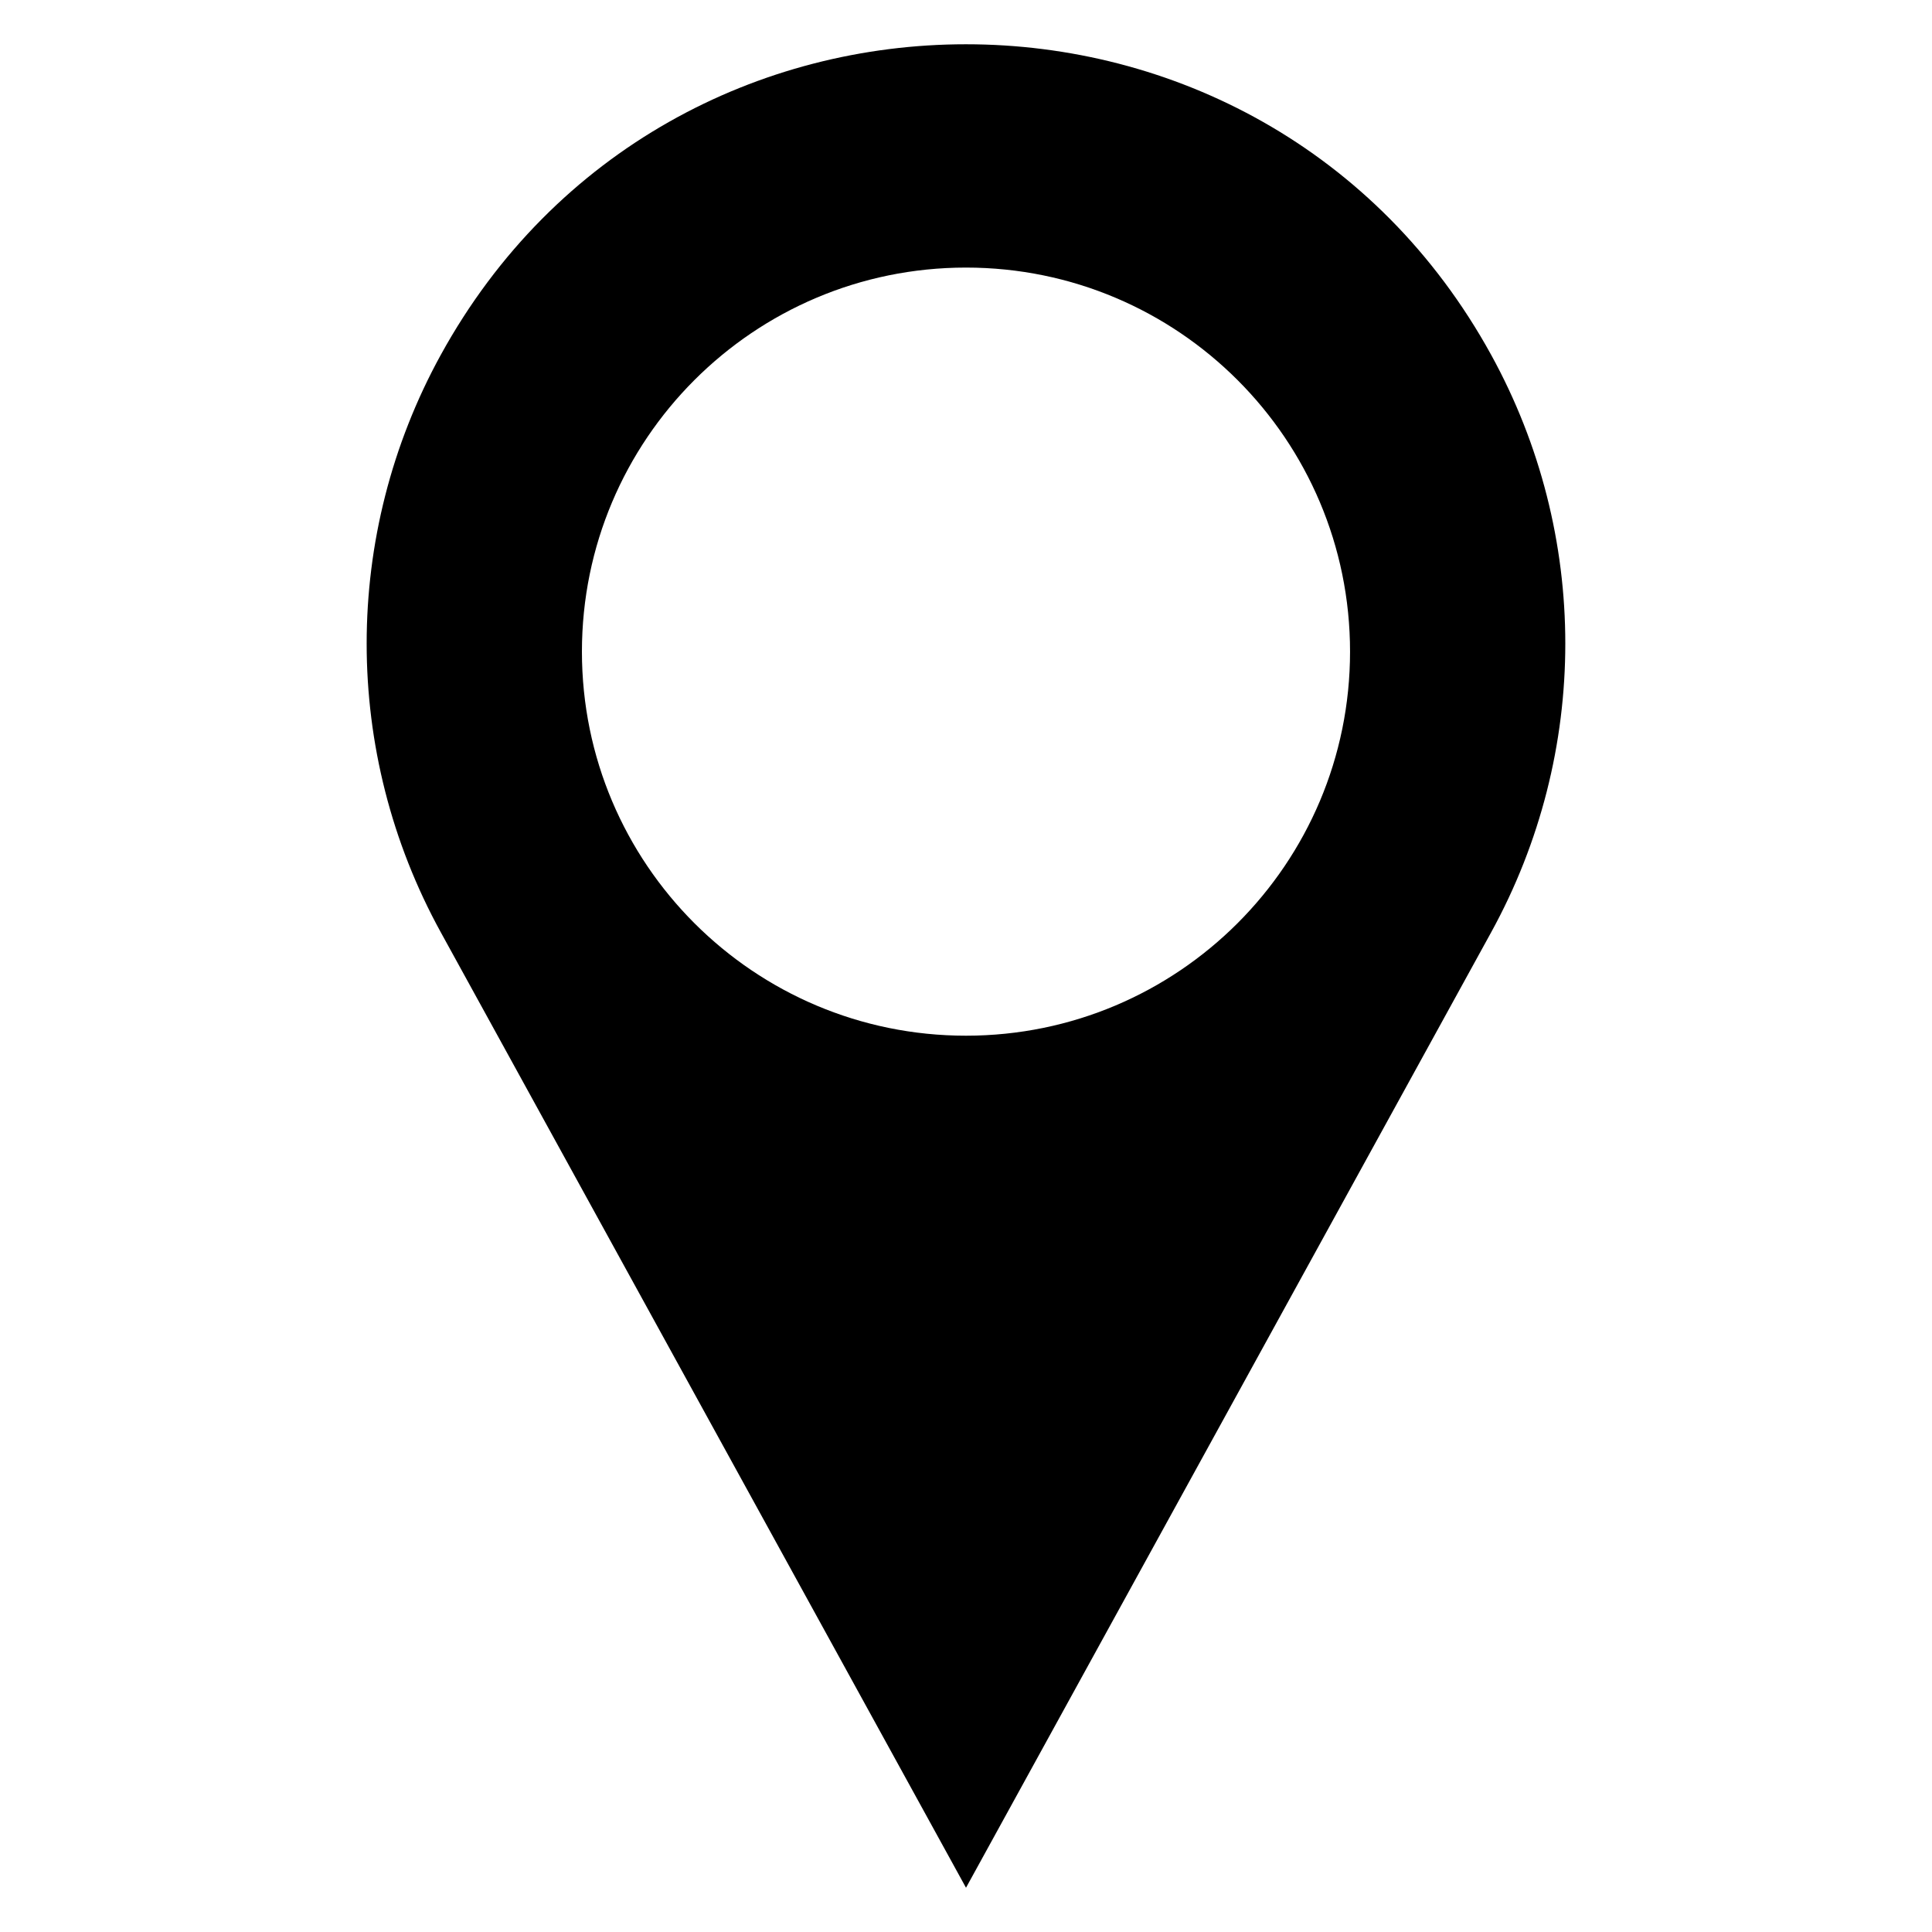
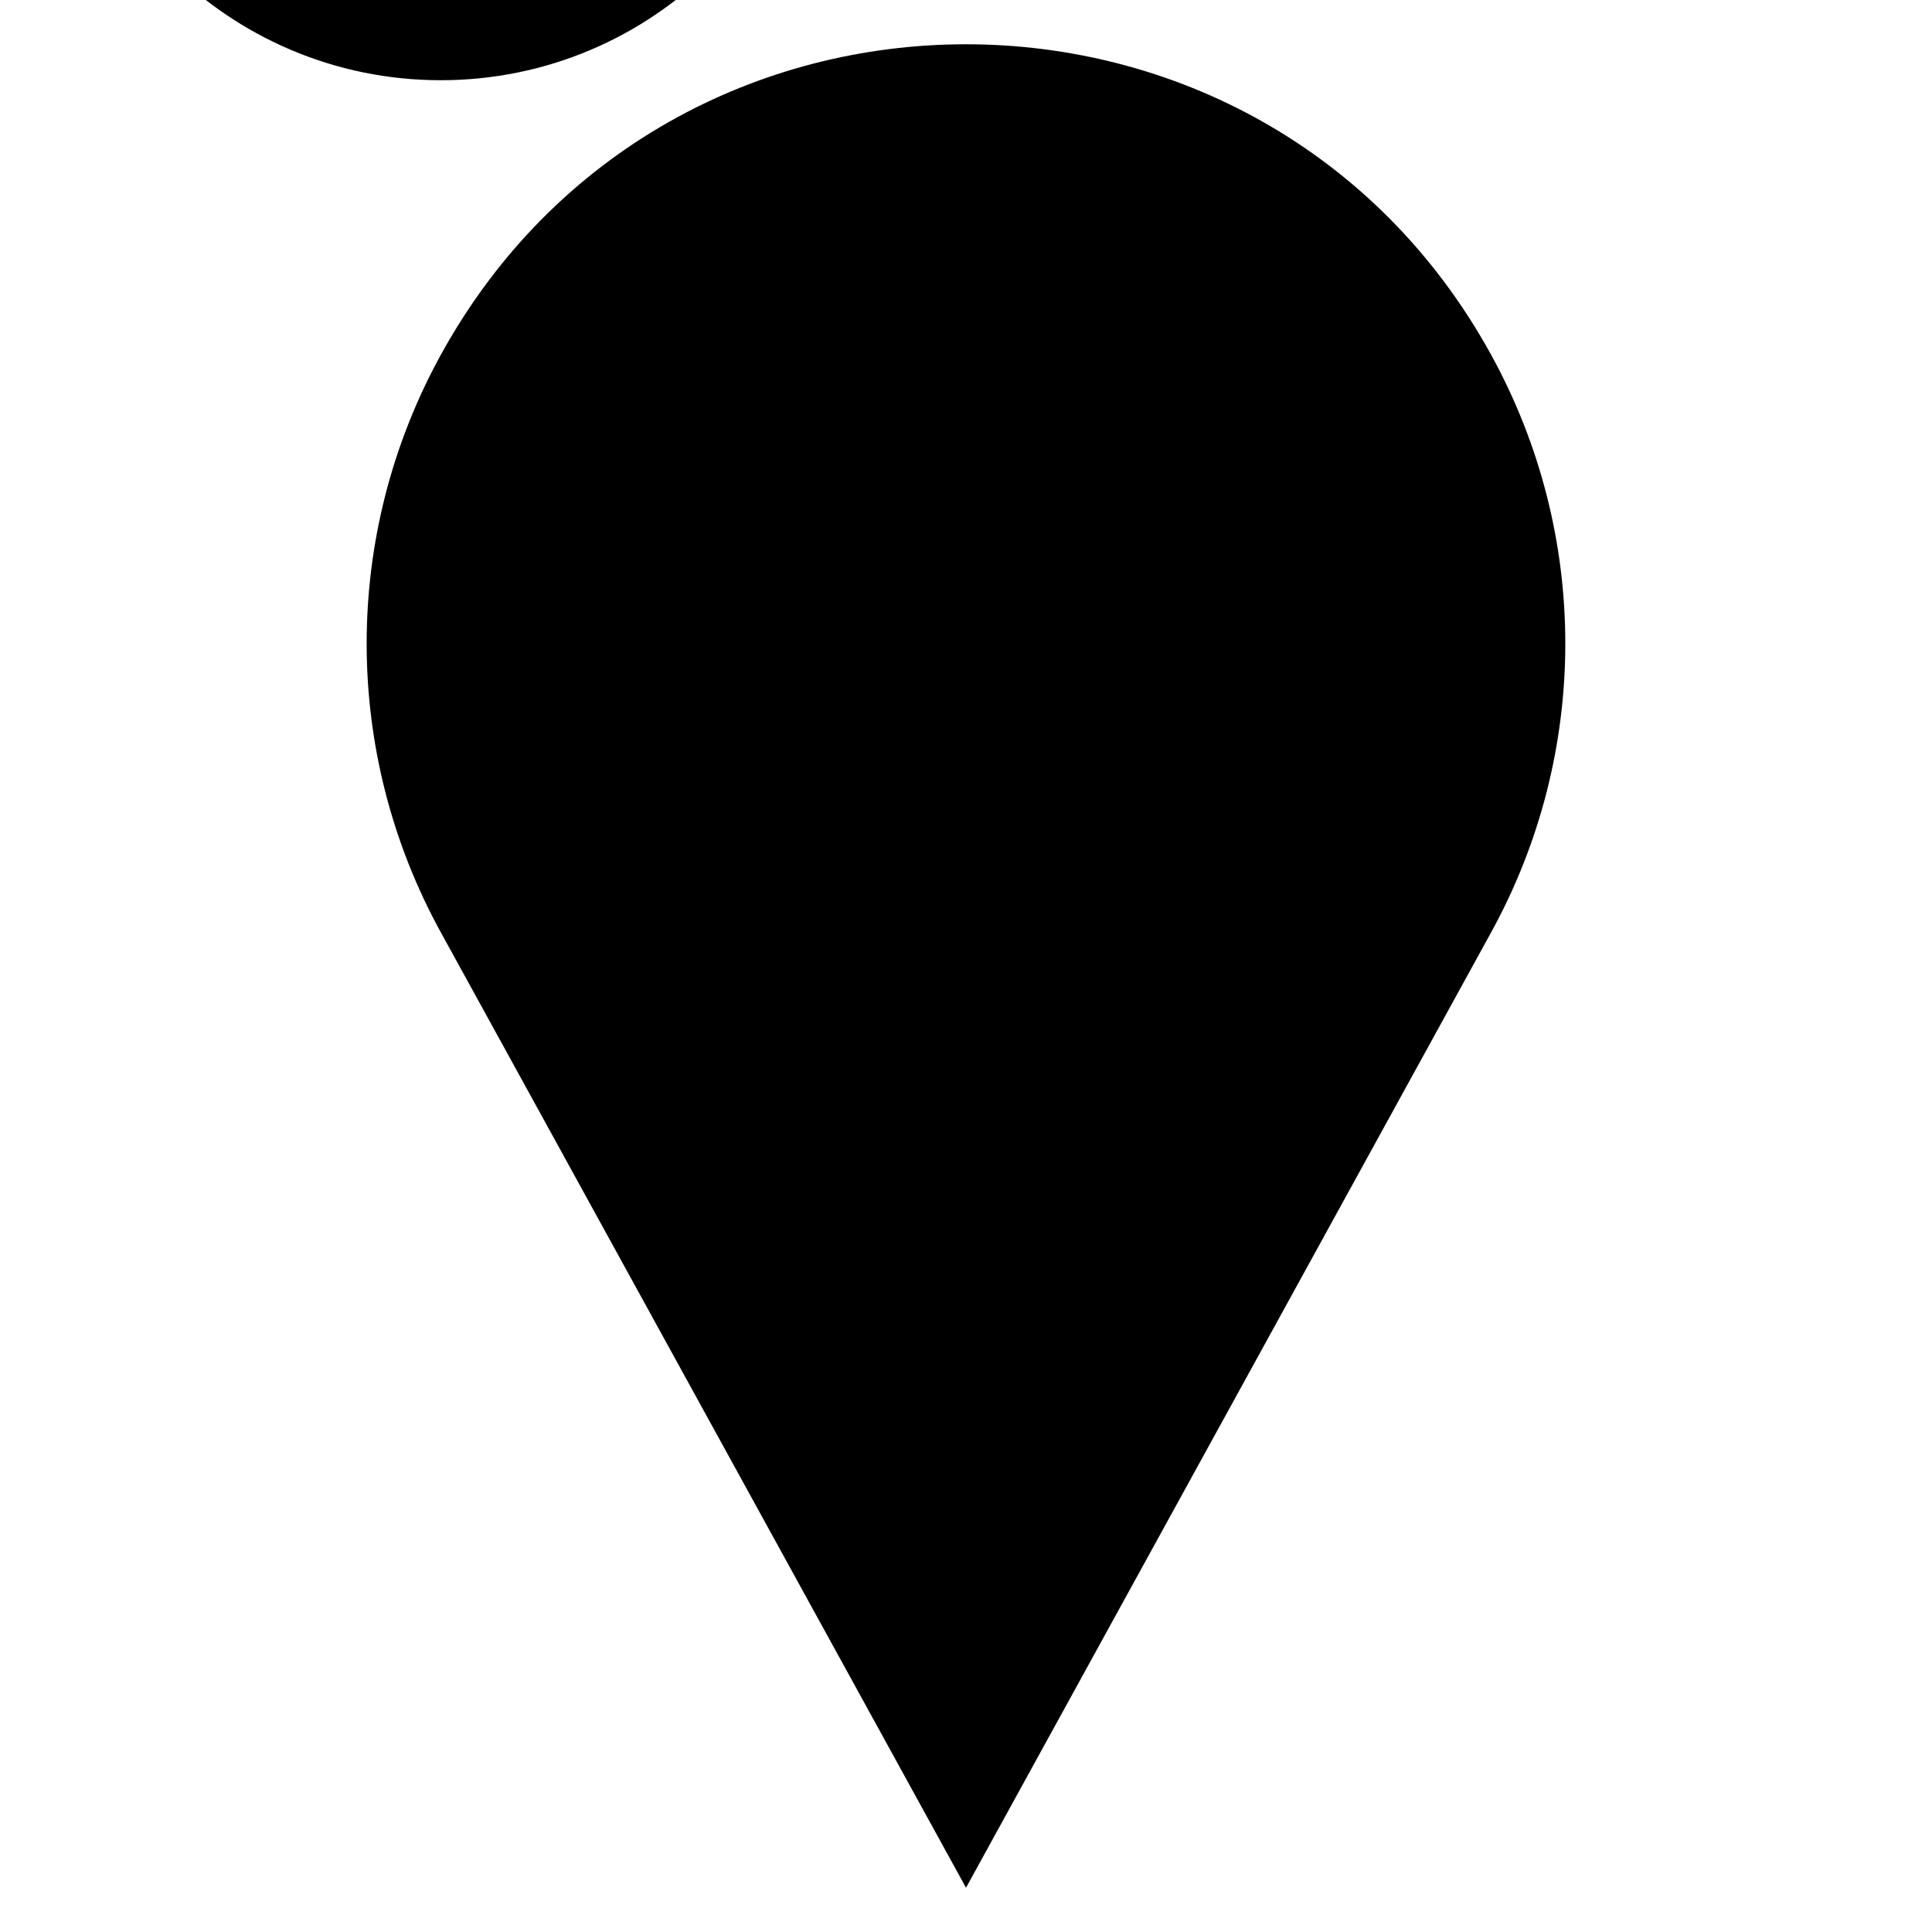
<svg xmlns="http://www.w3.org/2000/svg" fill="#000000" width="800px" height="800px" version="1.1" viewBox="144 144 512 512">
-   <path d="m400 644.27 139.18-253.21c26.188-47.645 26.188-105.37 0-153.01-60.332-109.76-218.04-109.76-278.37 0-26.188 47.645-26.188 105.37 0 153.01zm-0.004-429.36c56.211 0 101.78 45.566 101.78 101.78 0 56.211-45.566 101.78-101.78 101.78-56.211 0-101.78-45.566-101.78-101.78 0-56.211 45.57-101.78 101.78-101.78z" />
+   <path d="m400 644.27 139.18-253.21c26.188-47.645 26.188-105.37 0-153.01-60.332-109.76-218.04-109.76-278.37 0-26.188 47.645-26.188 105.37 0 153.01m-0.004-429.36c56.211 0 101.78 45.566 101.78 101.78 0 56.211-45.566 101.78-101.78 101.78-56.211 0-101.78-45.566-101.78-101.78 0-56.211 45.57-101.78 101.78-101.78z" />
</svg>